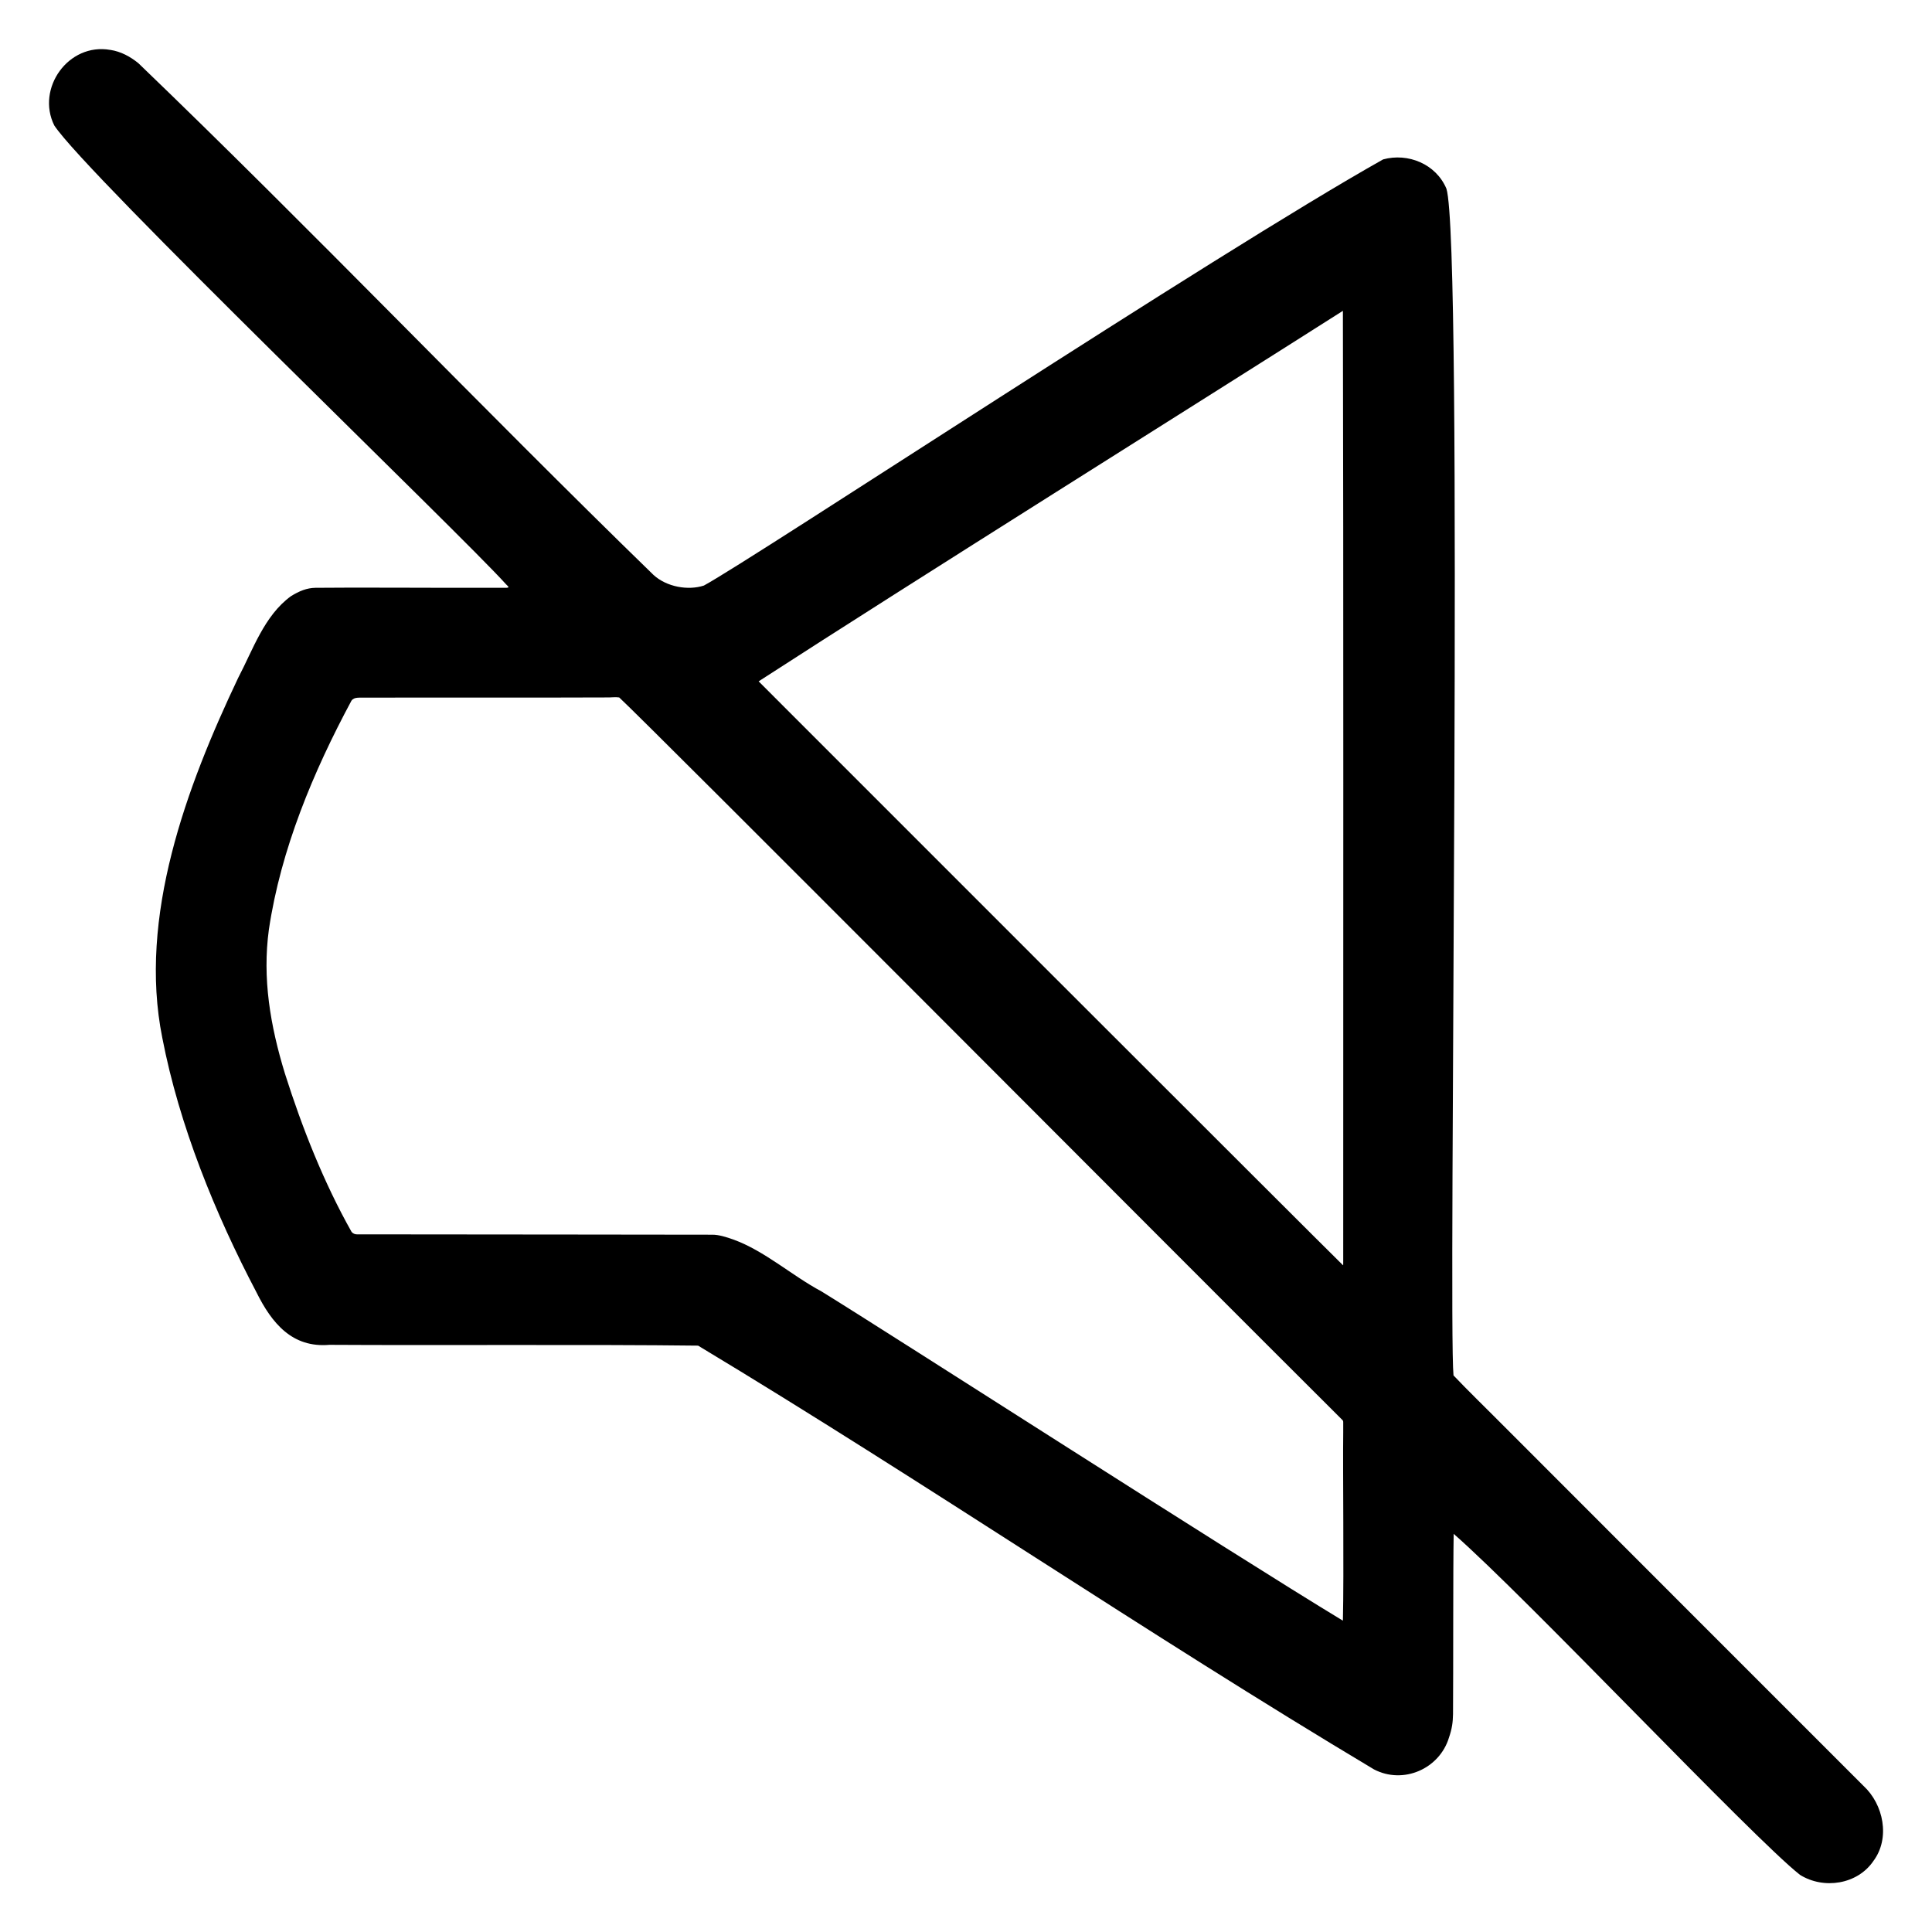
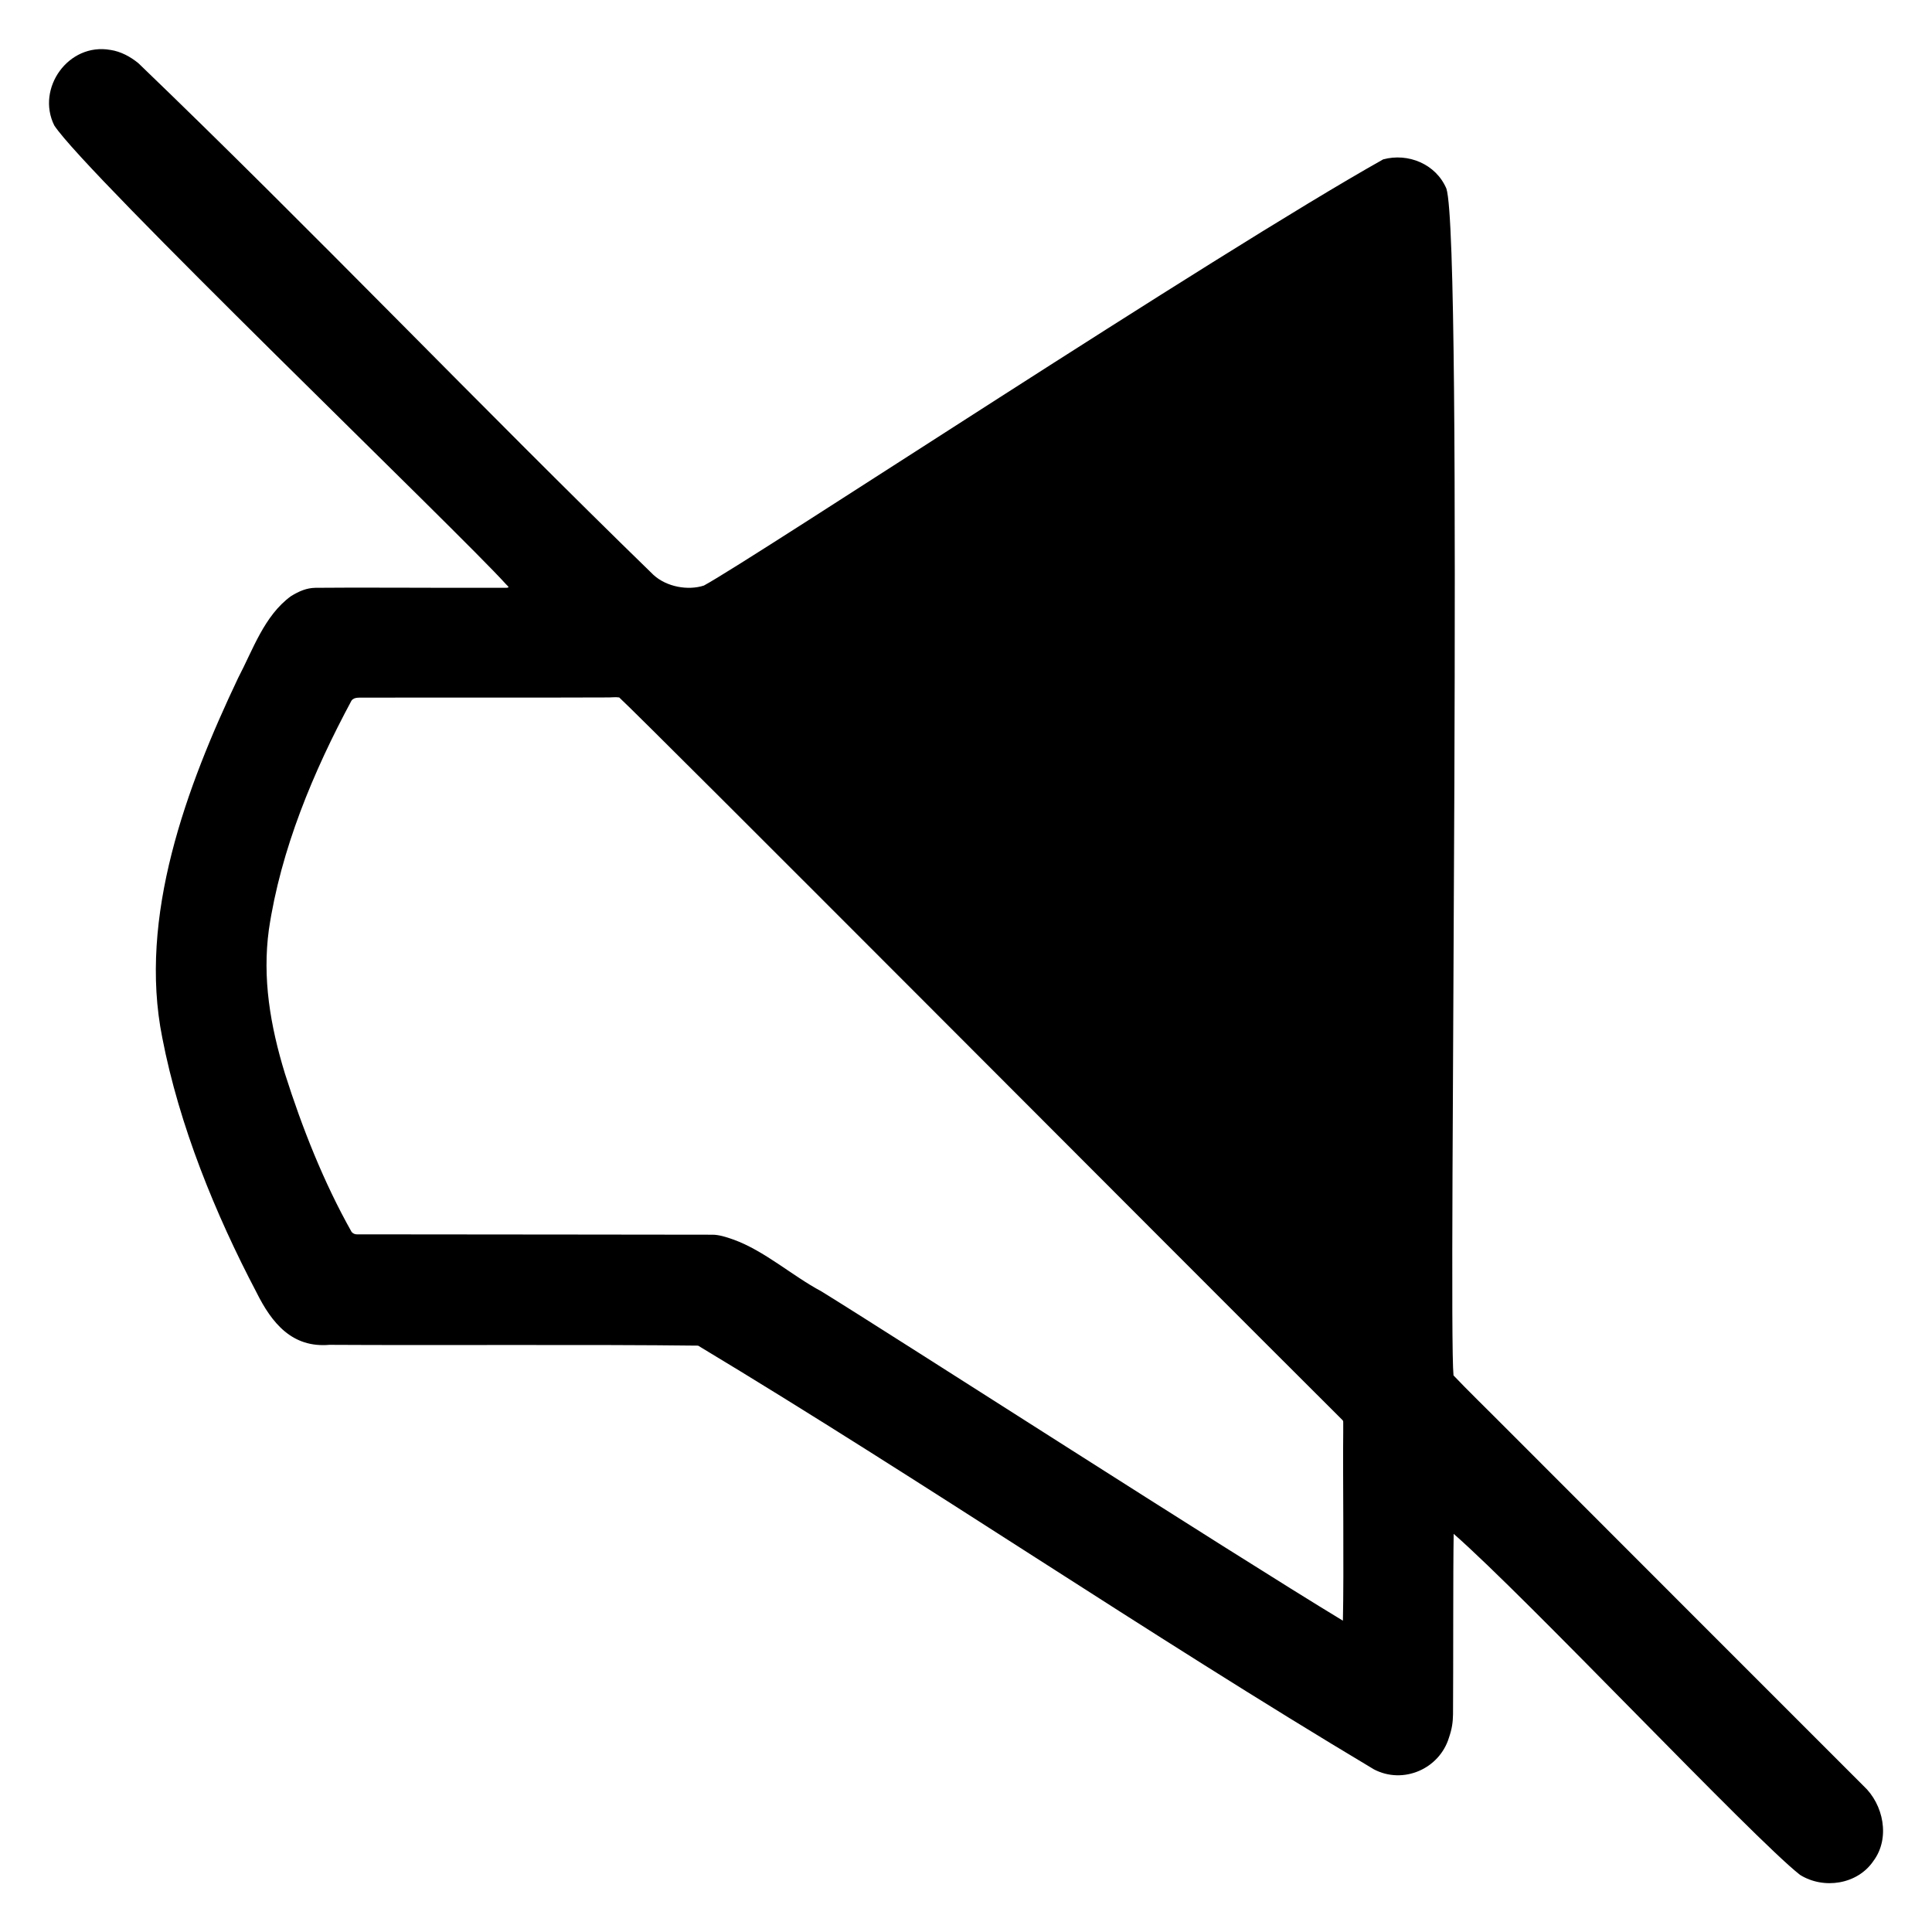
<svg xmlns="http://www.w3.org/2000/svg" viewBox="0 0 120 120" data-name="Layer 1" id="Layer_1">
  <g id="W2yc58.tif">
-     <path d="M6.86,3.1c.65.1,1.24.42,1.74.83,10.83,10.41,21.22,21.31,31.99,31.78.82.75,2.15.98,3.13.66,3.15-1.71,31.72-20.59,42.19-26.47,1.54-.42,3.28.28,3.93,1.82,1.07,3.38.1,70.4.44,73.71.93.98,1.81,1.82,3.77,3.79,6.43,6.44,16.23,16.24,21.69,21.7,1.25,1.15,1.68,3.25.62,4.67-.99,1.46-3.09,1.78-4.56.86-2.94-2.31-16.97-17.21-21.51-21.18-.04,2.2-.02,8.59-.04,11.2-.01.51-.06.89-.25,1.45-.59,1.95-2.84,2.93-4.66,1.98-14.16-8.46-27.86-17.82-41.98-26.32-6.6-.08-16.33-.01-22.9-.05-2.32.2-3.58-1.35-4.53-3.26-2.56-4.87-4.8-10.37-5.85-15.81-1.51-7.51,1.5-15.59,4.71-22.35.92-1.75,1.62-3.87,3.28-5.08.52-.32.98-.51,1.52-.52,2.22-.03,7.99.01,10.77,0,.33,0,.64,0,.96,0,.43.01.23-.08.1-.23C28.63,33.17,5.33,10.8,3.37,7.79c-1.14-2.3.88-5.15,3.48-4.69h.01ZM83.42,19.3c-9.13,5.81-26.71,16.81-36.3,23.02,1.75,1.76,34.8,34.81,36.3,36.27.02-.02,0-.12.01-.3,0-16.52.02-43.49-.02-58.99h0ZM83.41,100.67c.07-3.04-.01-9.36.02-11.7,0-.31,0-.5,0-.6,0-.1,0-.12-.06-.18-10.76-10.72-43.07-43.17-44.91-44.87-.28-.04-.42.01-.91,0-4.16.02-11.3,0-14.86.01-.35.02-.68-.06-.86.19-2.37,4.41-4.39,9.24-5.13,14.22-.41,3.02.08,5.95,1,8.95,1.07,3.37,2.41,6.76,4.14,9.83.1.11.21.15.36.15.46,0,1.44,0,2.76,0,5.16,0,17.15.02,19.29.02.4,0,.85.14,1.3.3,1.94.7,3.65,2.25,5.47,3.22,4.51,2.78,25.2,16.1,32.4,20.46h0Z" />
+     <path d="M6.86,3.1c.65.1,1.24.42,1.74.83,10.83,10.41,21.22,21.31,31.99,31.78.82.75,2.15.98,3.13.66,3.15-1.71,31.72-20.59,42.19-26.47,1.54-.42,3.28.28,3.93,1.82,1.07,3.38.1,70.4.44,73.71.93.98,1.81,1.82,3.77,3.79,6.43,6.44,16.23,16.24,21.69,21.7,1.25,1.15,1.68,3.25.62,4.67-.99,1.46-3.09,1.78-4.56.86-2.94-2.31-16.97-17.21-21.51-21.18-.04,2.2-.02,8.59-.04,11.2-.01.51-.06.89-.25,1.45-.59,1.95-2.84,2.93-4.66,1.98-14.16-8.46-27.86-17.82-41.98-26.32-6.6-.08-16.33-.01-22.9-.05-2.32.2-3.58-1.35-4.53-3.26-2.56-4.87-4.8-10.37-5.85-15.81-1.51-7.51,1.5-15.59,4.71-22.35.92-1.75,1.62-3.87,3.28-5.08.52-.32.98-.51,1.52-.52,2.22-.03,7.99.01,10.77,0,.33,0,.64,0,.96,0,.43.01.23-.08.1-.23C28.63,33.17,5.33,10.8,3.37,7.79c-1.14-2.3.88-5.15,3.48-4.69h.01ZM83.42,19.3h0ZM83.41,100.67c.07-3.04-.01-9.36.02-11.7,0-.31,0-.5,0-.6,0-.1,0-.12-.06-.18-10.76-10.72-43.07-43.17-44.91-44.87-.28-.04-.42.01-.91,0-4.16.02-11.3,0-14.86.01-.35.02-.68-.06-.86.19-2.37,4.41-4.39,9.24-5.13,14.22-.41,3.02.08,5.95,1,8.95,1.07,3.37,2.41,6.76,4.14,9.83.1.11.21.15.36.15.46,0,1.44,0,2.76,0,5.16,0,17.15.02,19.29.02.4,0,.85.14,1.3.3,1.94.7,3.65,2.25,5.47,3.22,4.51,2.78,25.2,16.1,32.4,20.46h0Z" />
  </g>
</svg>